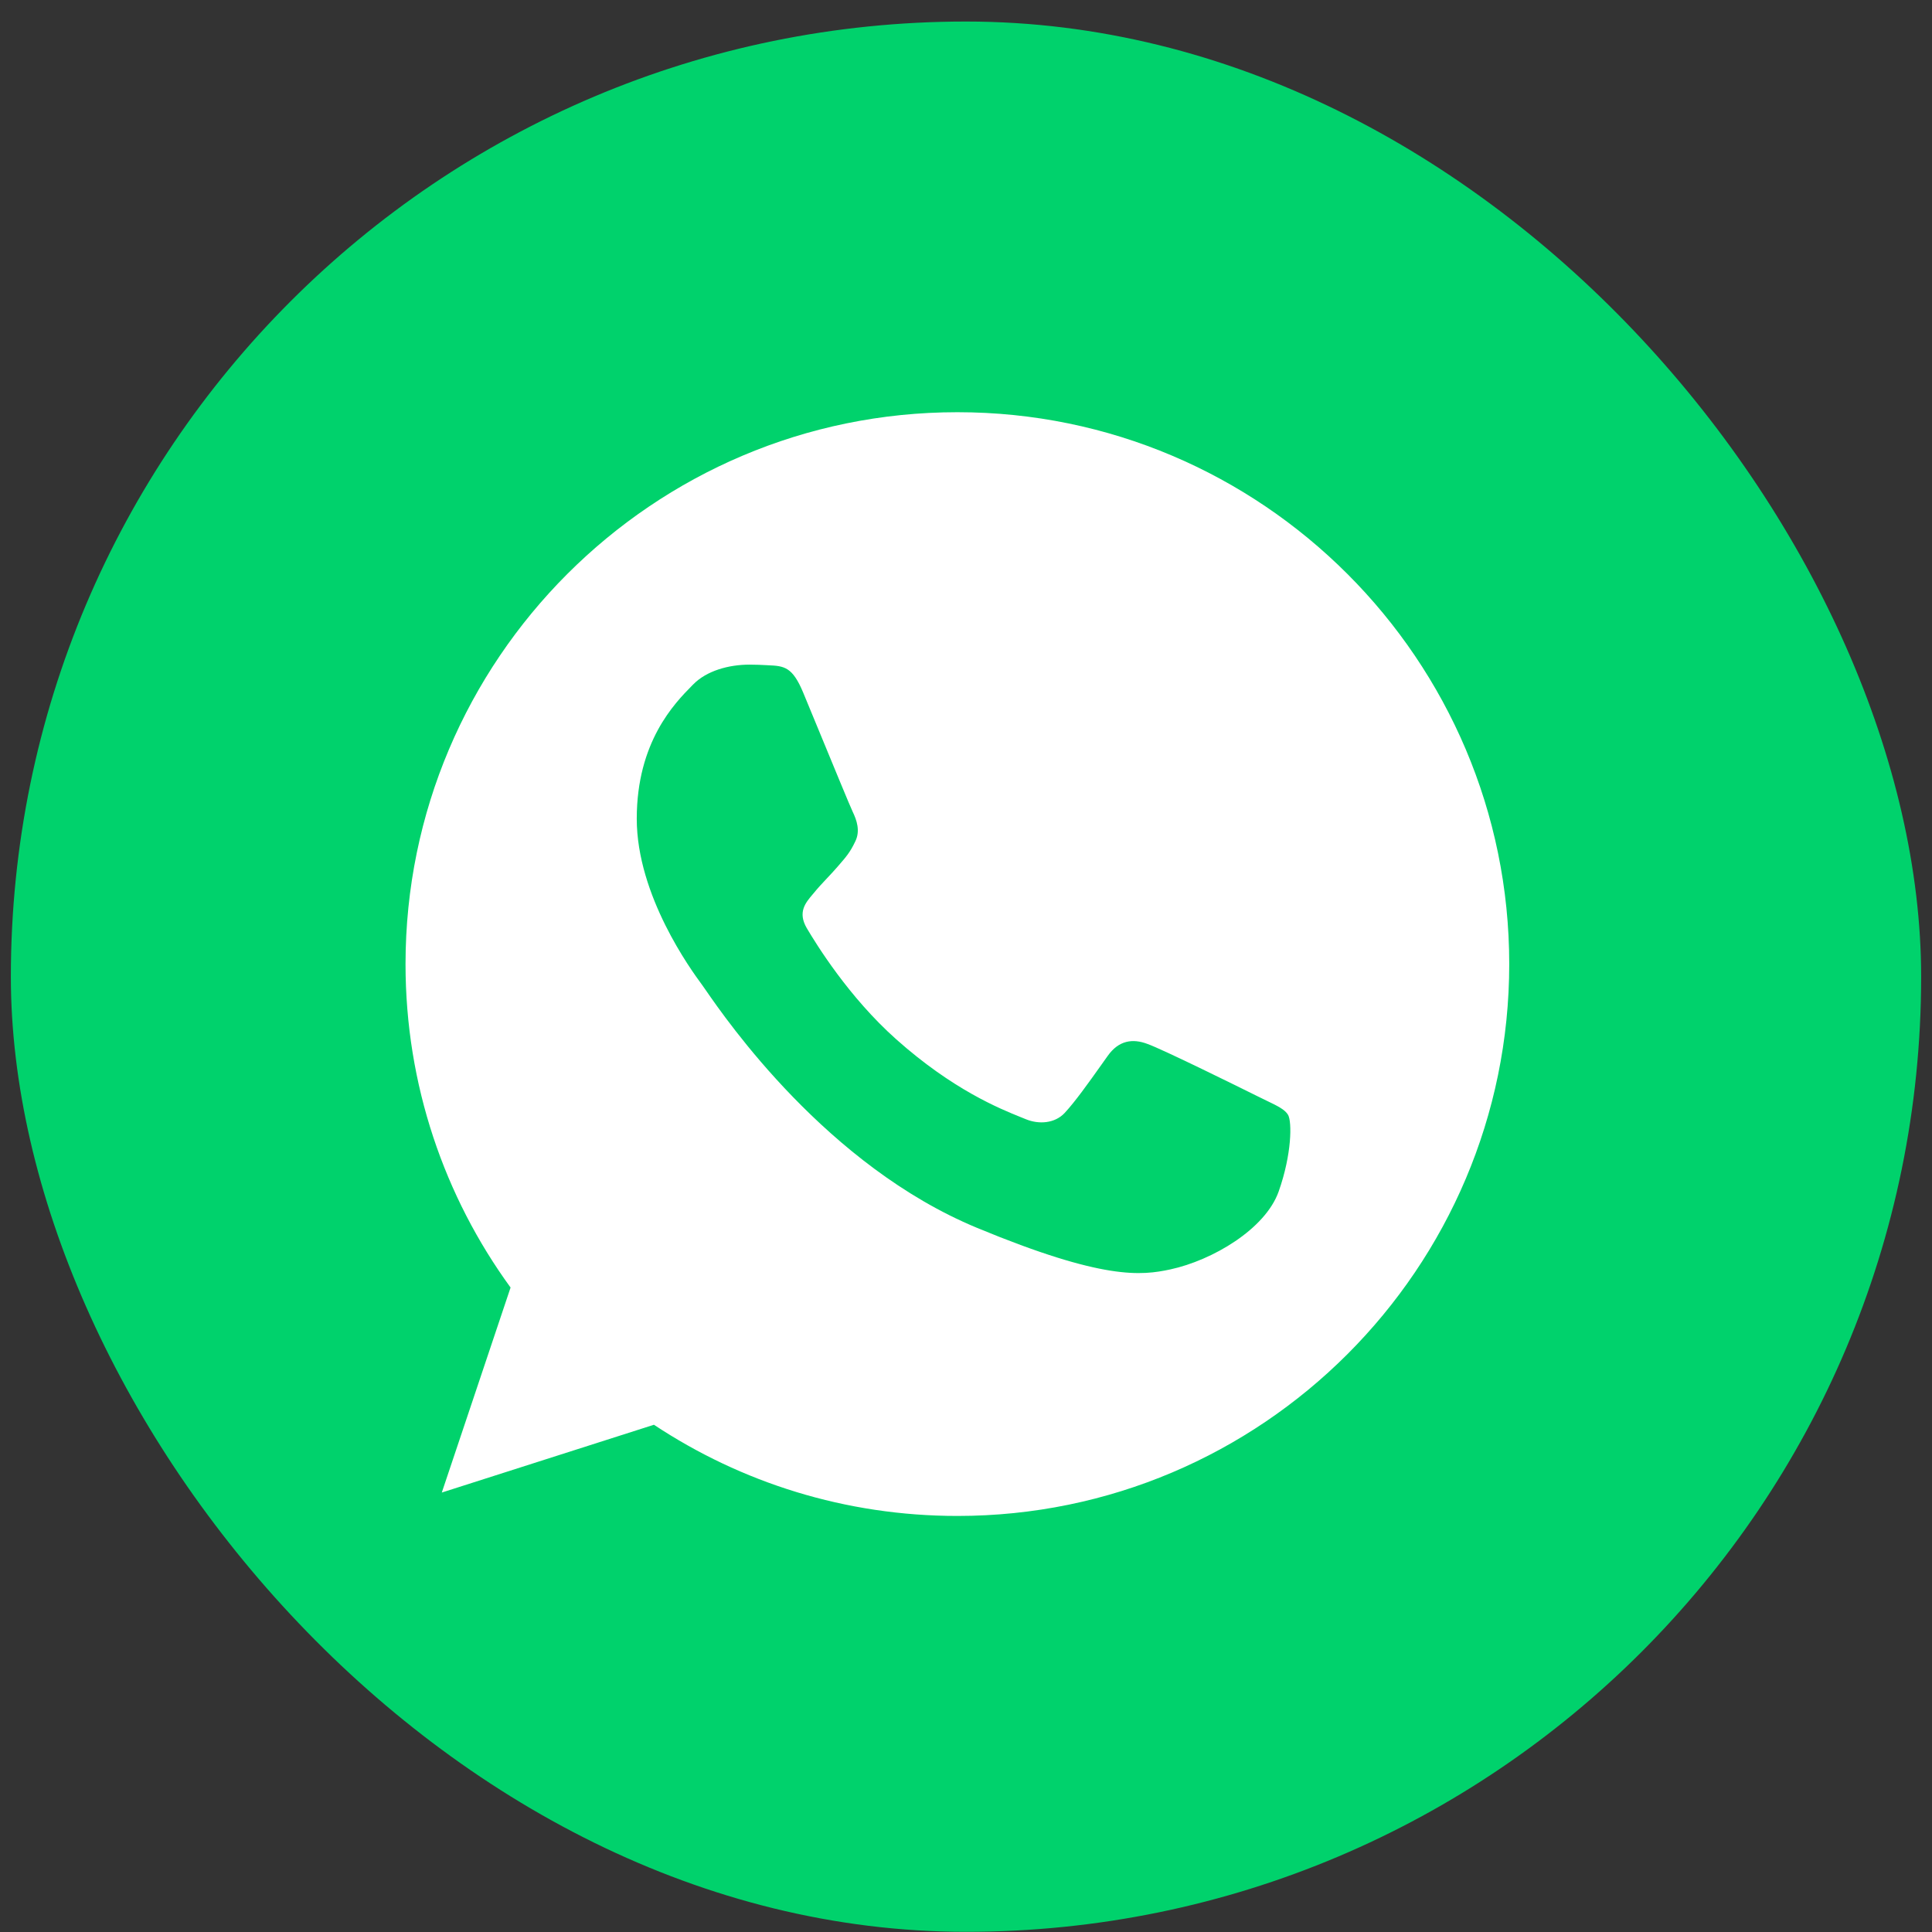
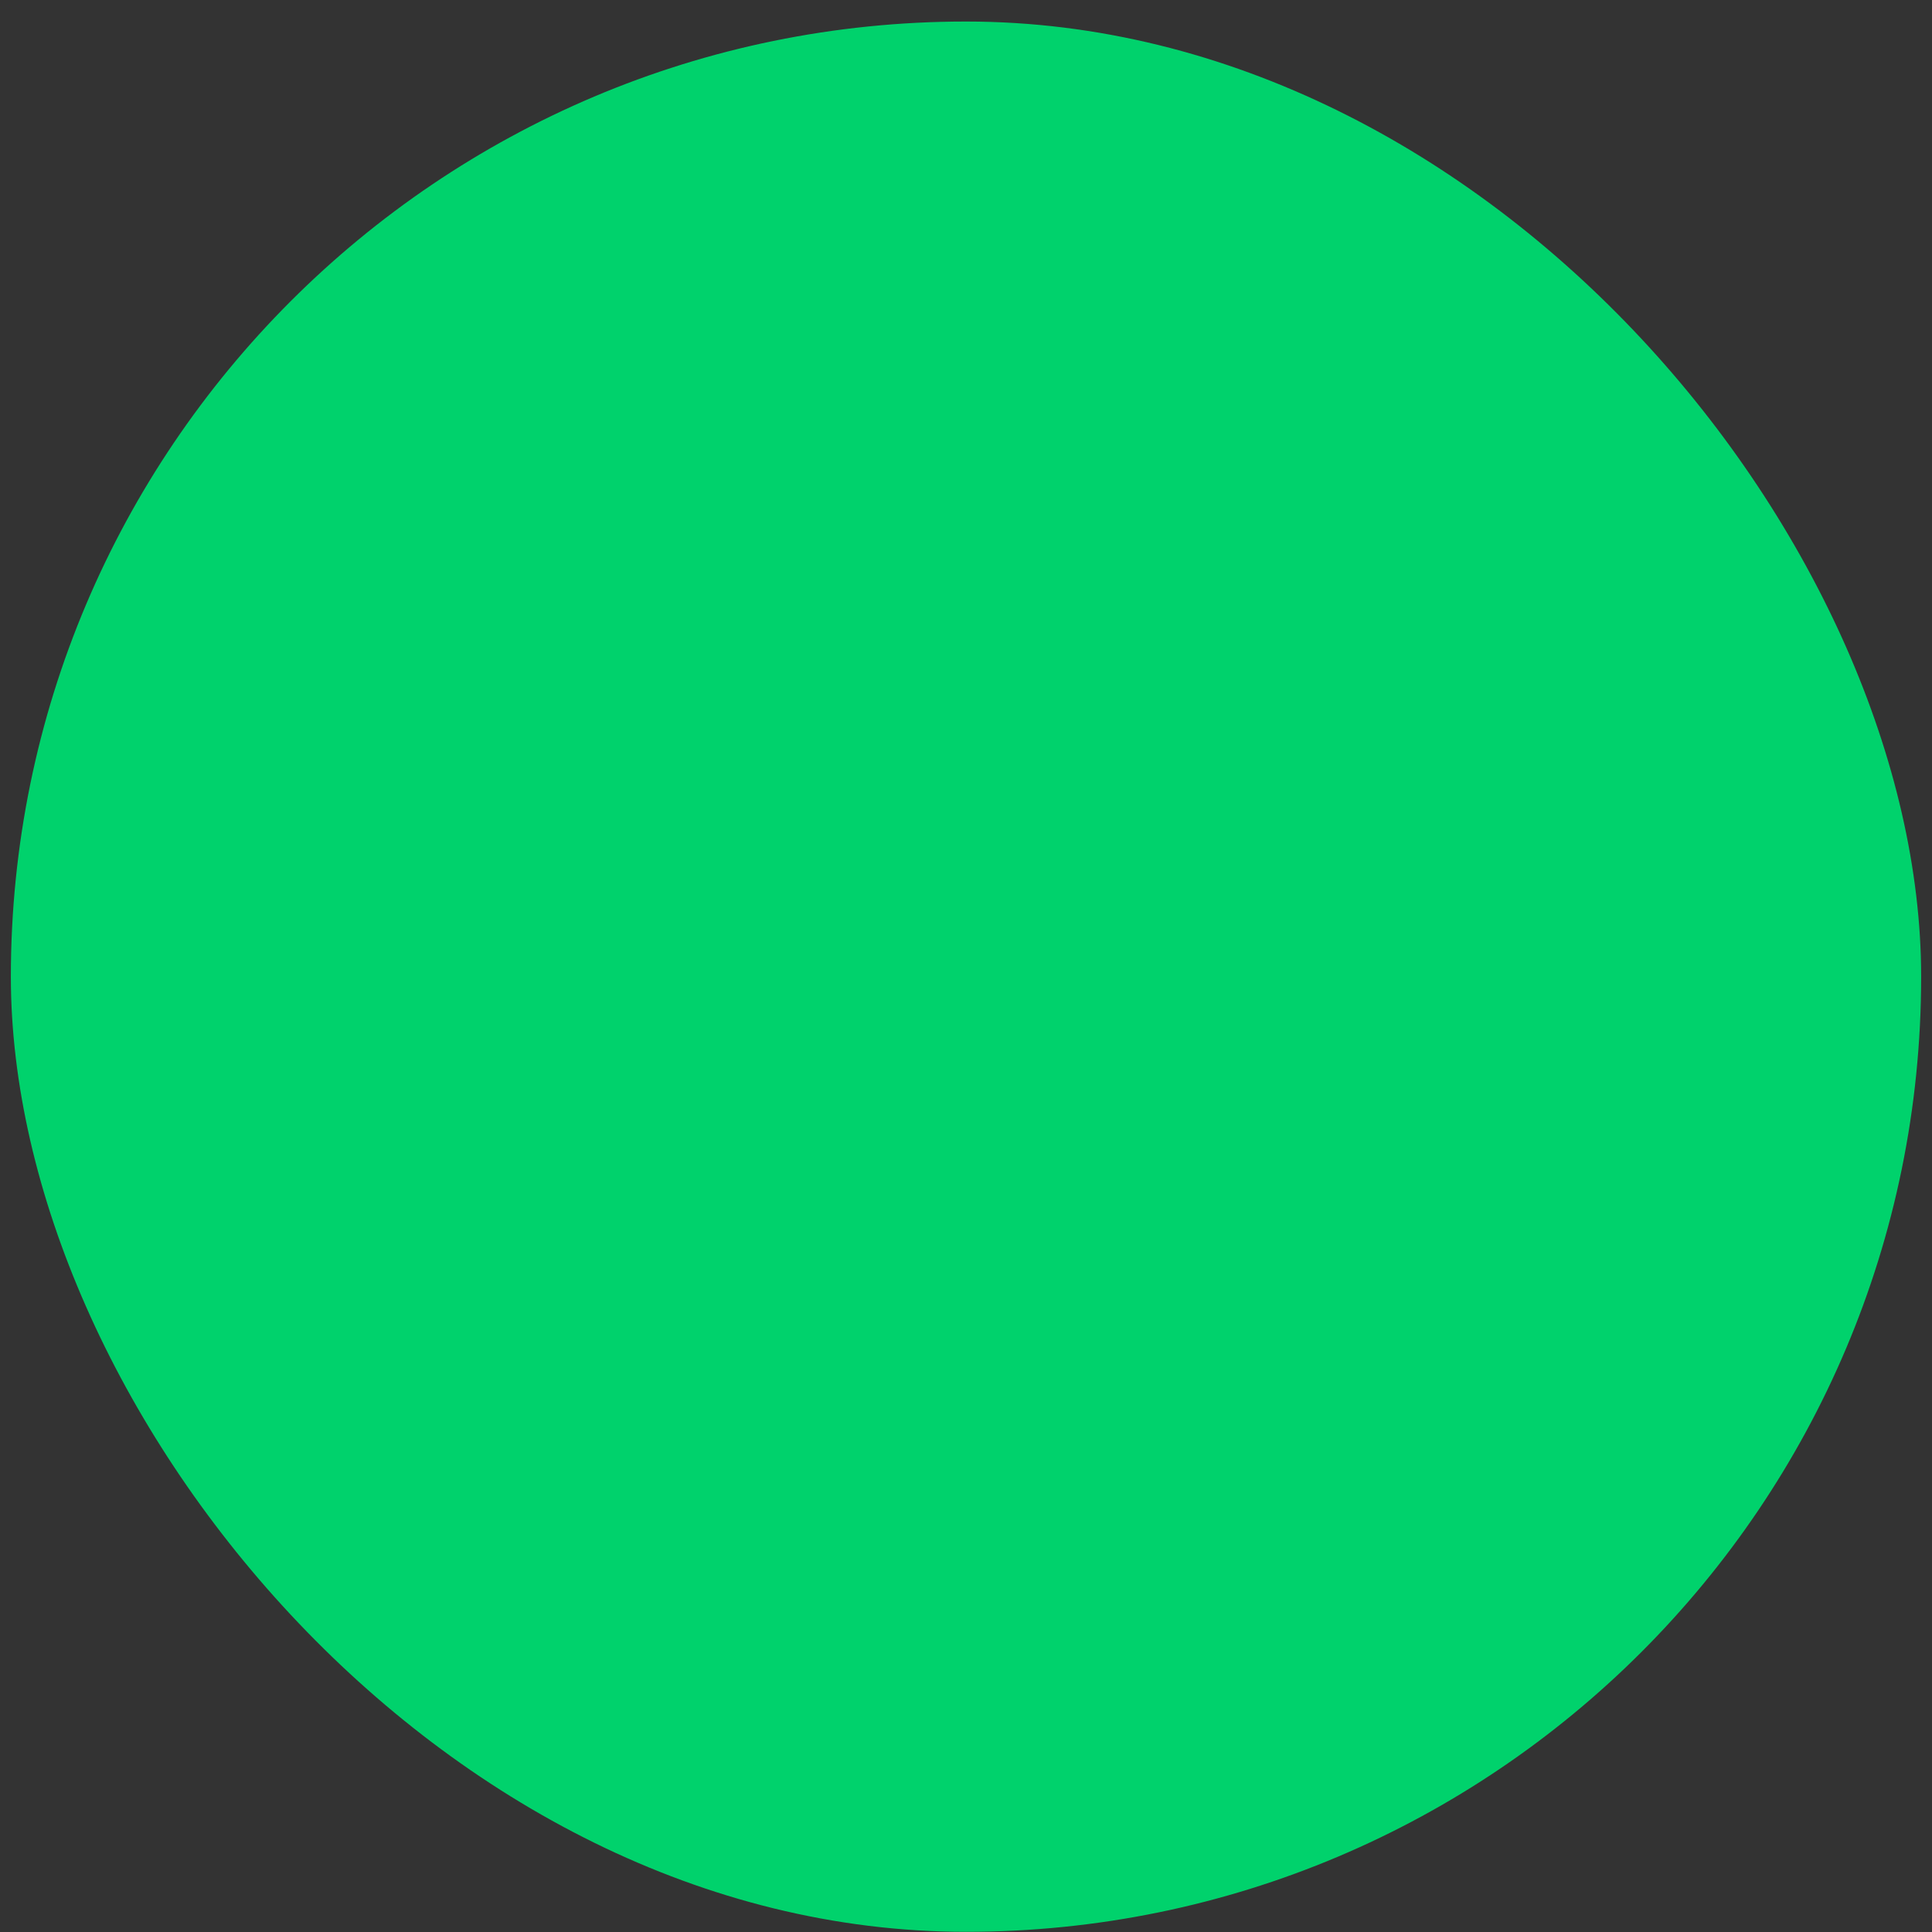
<svg xmlns="http://www.w3.org/2000/svg" width="89" height="89" viewBox="0 0 89 89" fill="none">
  <rect x="0" y="0" width="89" height="89" fill="#333333" stroke="none" />
  <rect x="0.5" y="0.992" width="88" height="88" rx="44" fill="#00D26C" />
-   <path fill-rule="evenodd" clip-rule="evenodd" d="M44.096 18.989H44.109C58.126 18.989 69.525 30.394 69.525 44.411C69.525 58.429 58.126 69.834 44.109 69.834C38.939 69.834 34.144 68.296 30.124 65.633L20.352 68.756L23.52 59.312C20.473 55.127 18.681 49.973 18.681 44.411C18.681 30.391 30.079 18.989 44.096 18.989ZM53.913 58.477C55.855 58.057 58.289 56.621 58.903 54.889C59.516 53.154 59.516 51.676 59.338 51.361C59.194 51.112 58.854 50.948 58.347 50.704C58.215 50.641 58.072 50.571 57.917 50.494C57.171 50.122 53.538 48.327 52.852 48.088C52.178 47.834 51.536 47.923 51.028 48.641C50.931 48.777 50.835 48.912 50.739 49.047C50.126 49.91 49.534 50.742 49.042 51.273C48.594 51.749 47.863 51.81 47.25 51.555C47.183 51.528 47.106 51.496 47.02 51.462C46.049 51.07 43.895 50.2 41.288 47.879C39.089 45.921 37.596 43.484 37.163 42.753C36.739 42.02 37.105 41.59 37.443 41.192L37.462 41.17C37.68 40.901 37.892 40.676 38.105 40.45C38.258 40.288 38.411 40.124 38.568 39.944C38.591 39.917 38.614 39.891 38.636 39.865C38.969 39.482 39.167 39.254 39.391 38.778C39.645 38.285 39.464 37.776 39.283 37.401C39.158 37.139 38.389 35.271 37.728 33.668C37.445 32.981 37.182 32.344 36.998 31.901C36.506 30.722 36.131 30.677 35.384 30.646C35.361 30.644 35.338 30.643 35.315 30.642C35.078 30.63 34.819 30.617 34.532 30.617C33.56 30.617 32.546 30.903 31.933 31.529C31.911 31.551 31.889 31.574 31.866 31.597C31.081 32.395 29.333 34.173 29.333 37.716C29.333 41.266 31.852 44.702 32.319 45.338C32.331 45.355 32.343 45.371 32.352 45.384C32.38 45.421 32.433 45.498 32.51 45.609C33.462 46.987 38.097 53.7 45.009 56.563C50.85 58.985 52.585 58.759 53.913 58.477Z" fill="white" />
</svg>